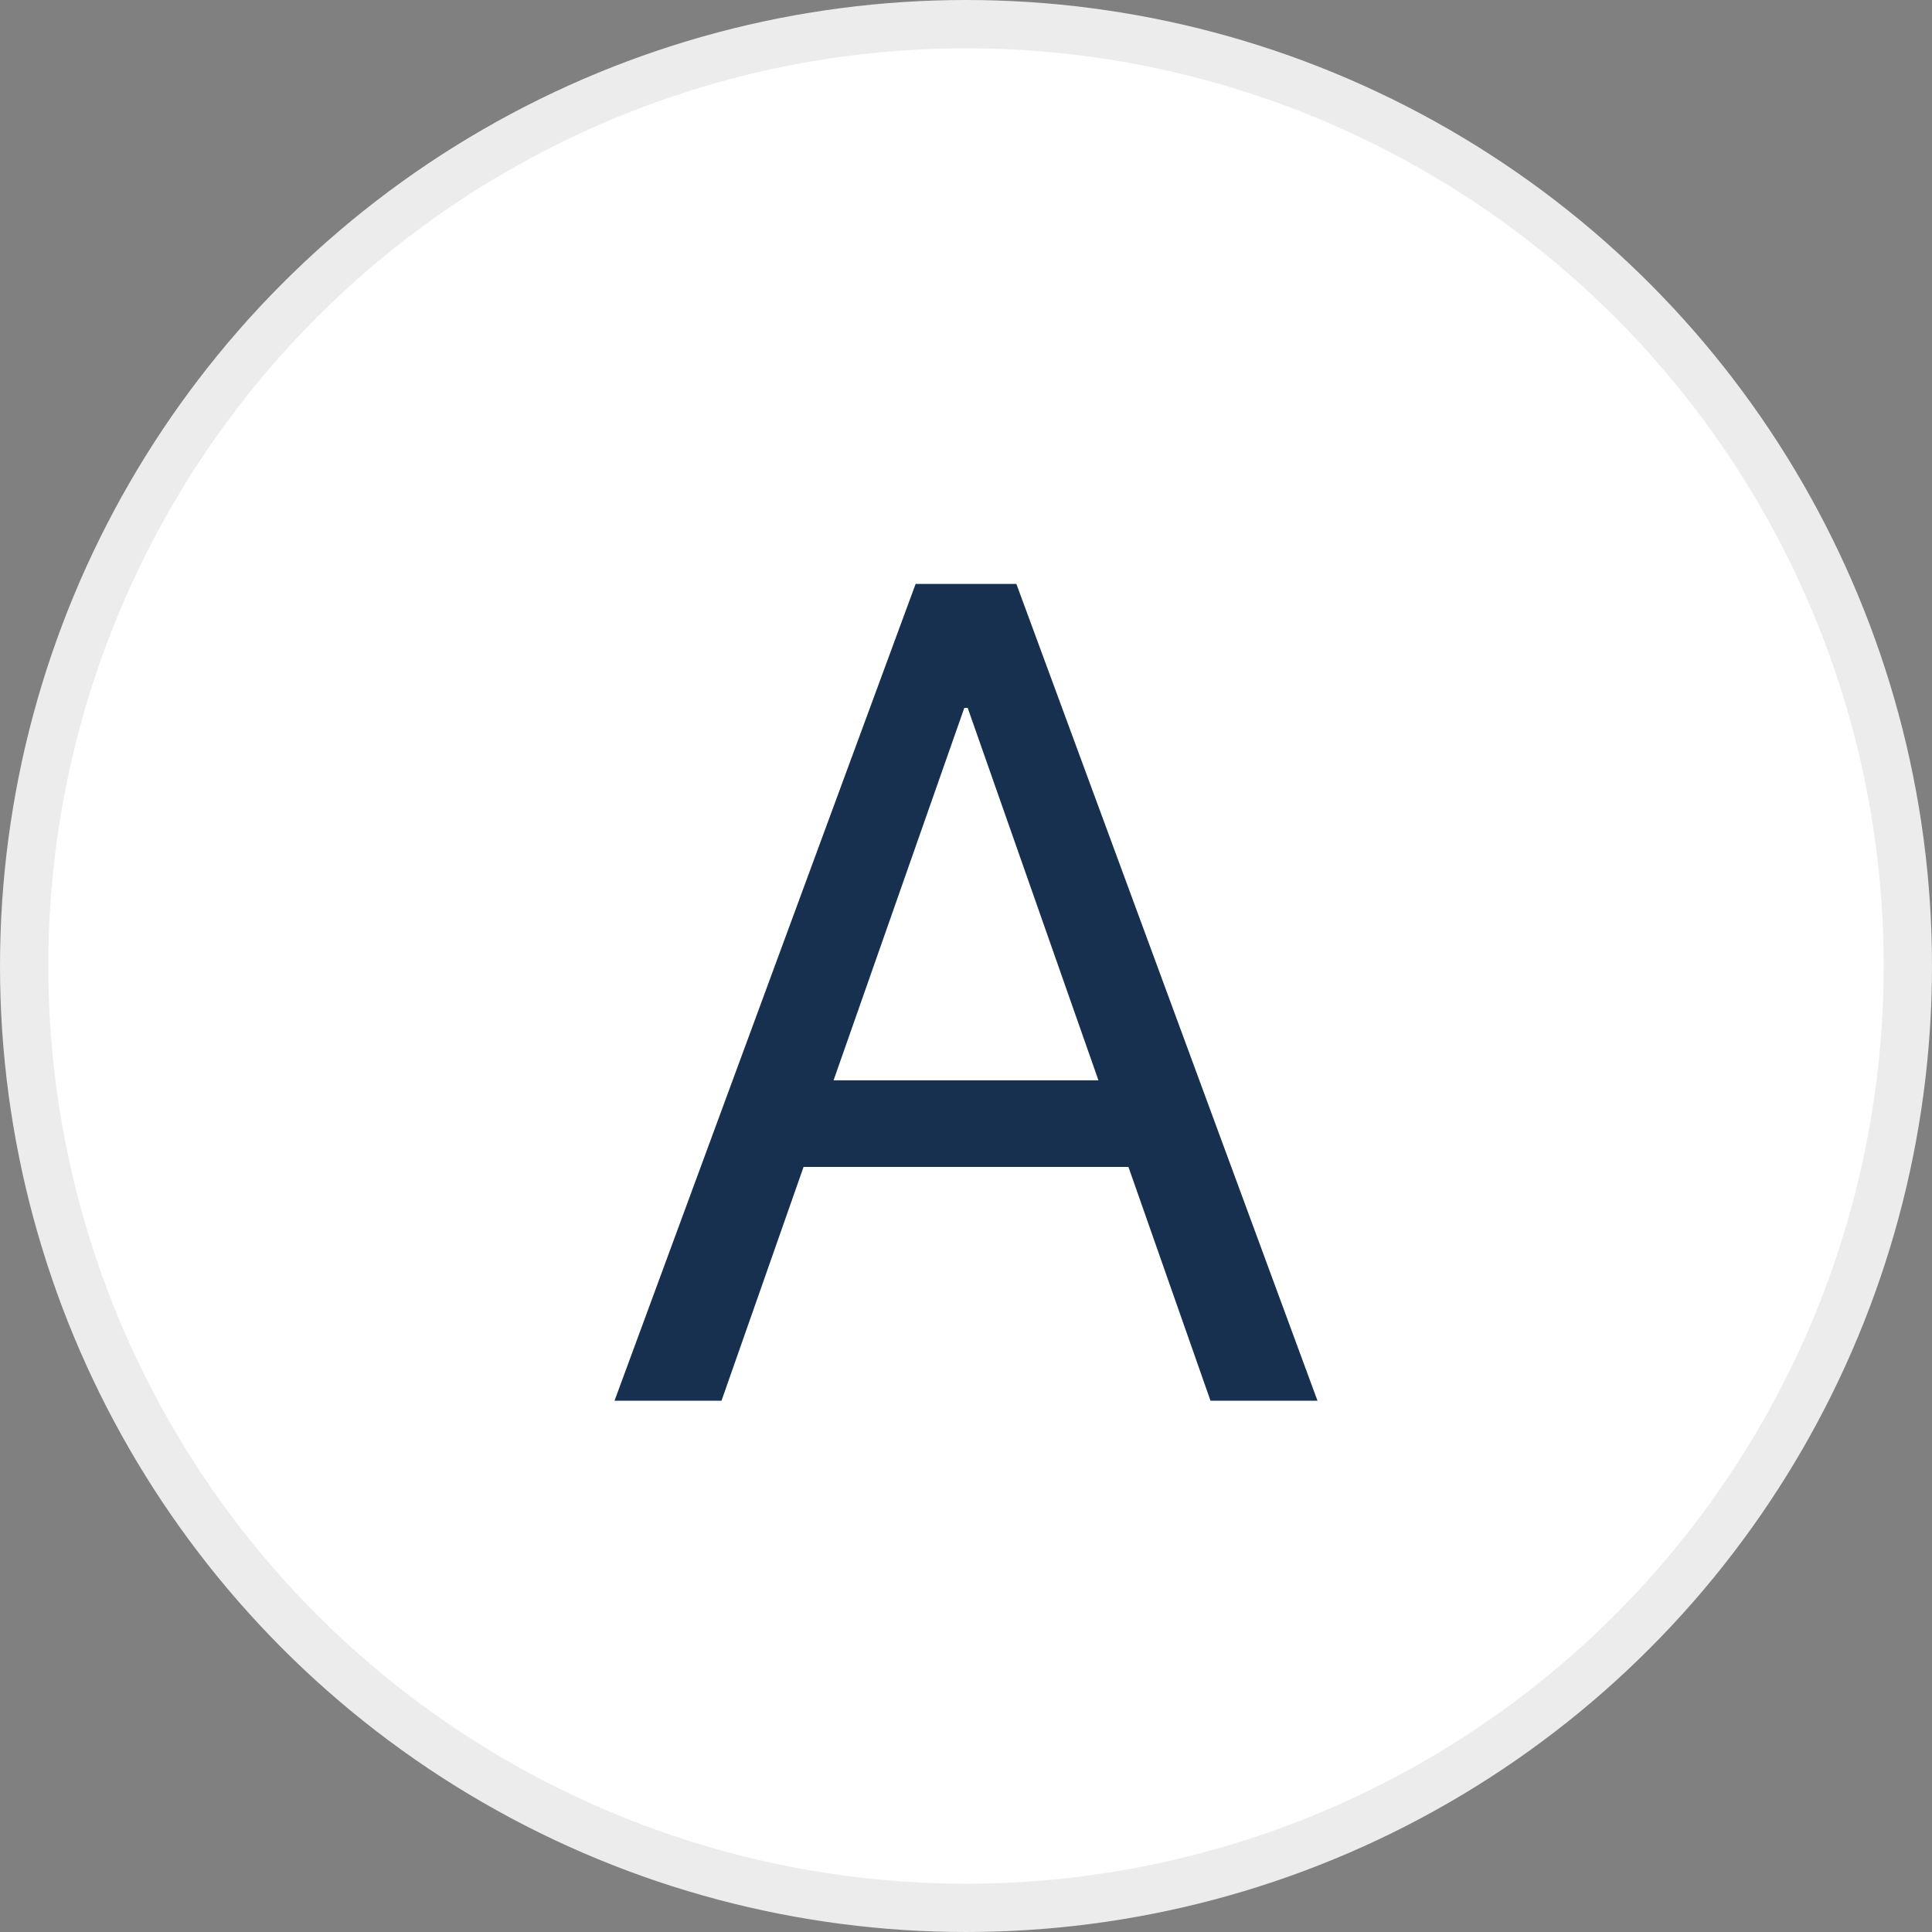
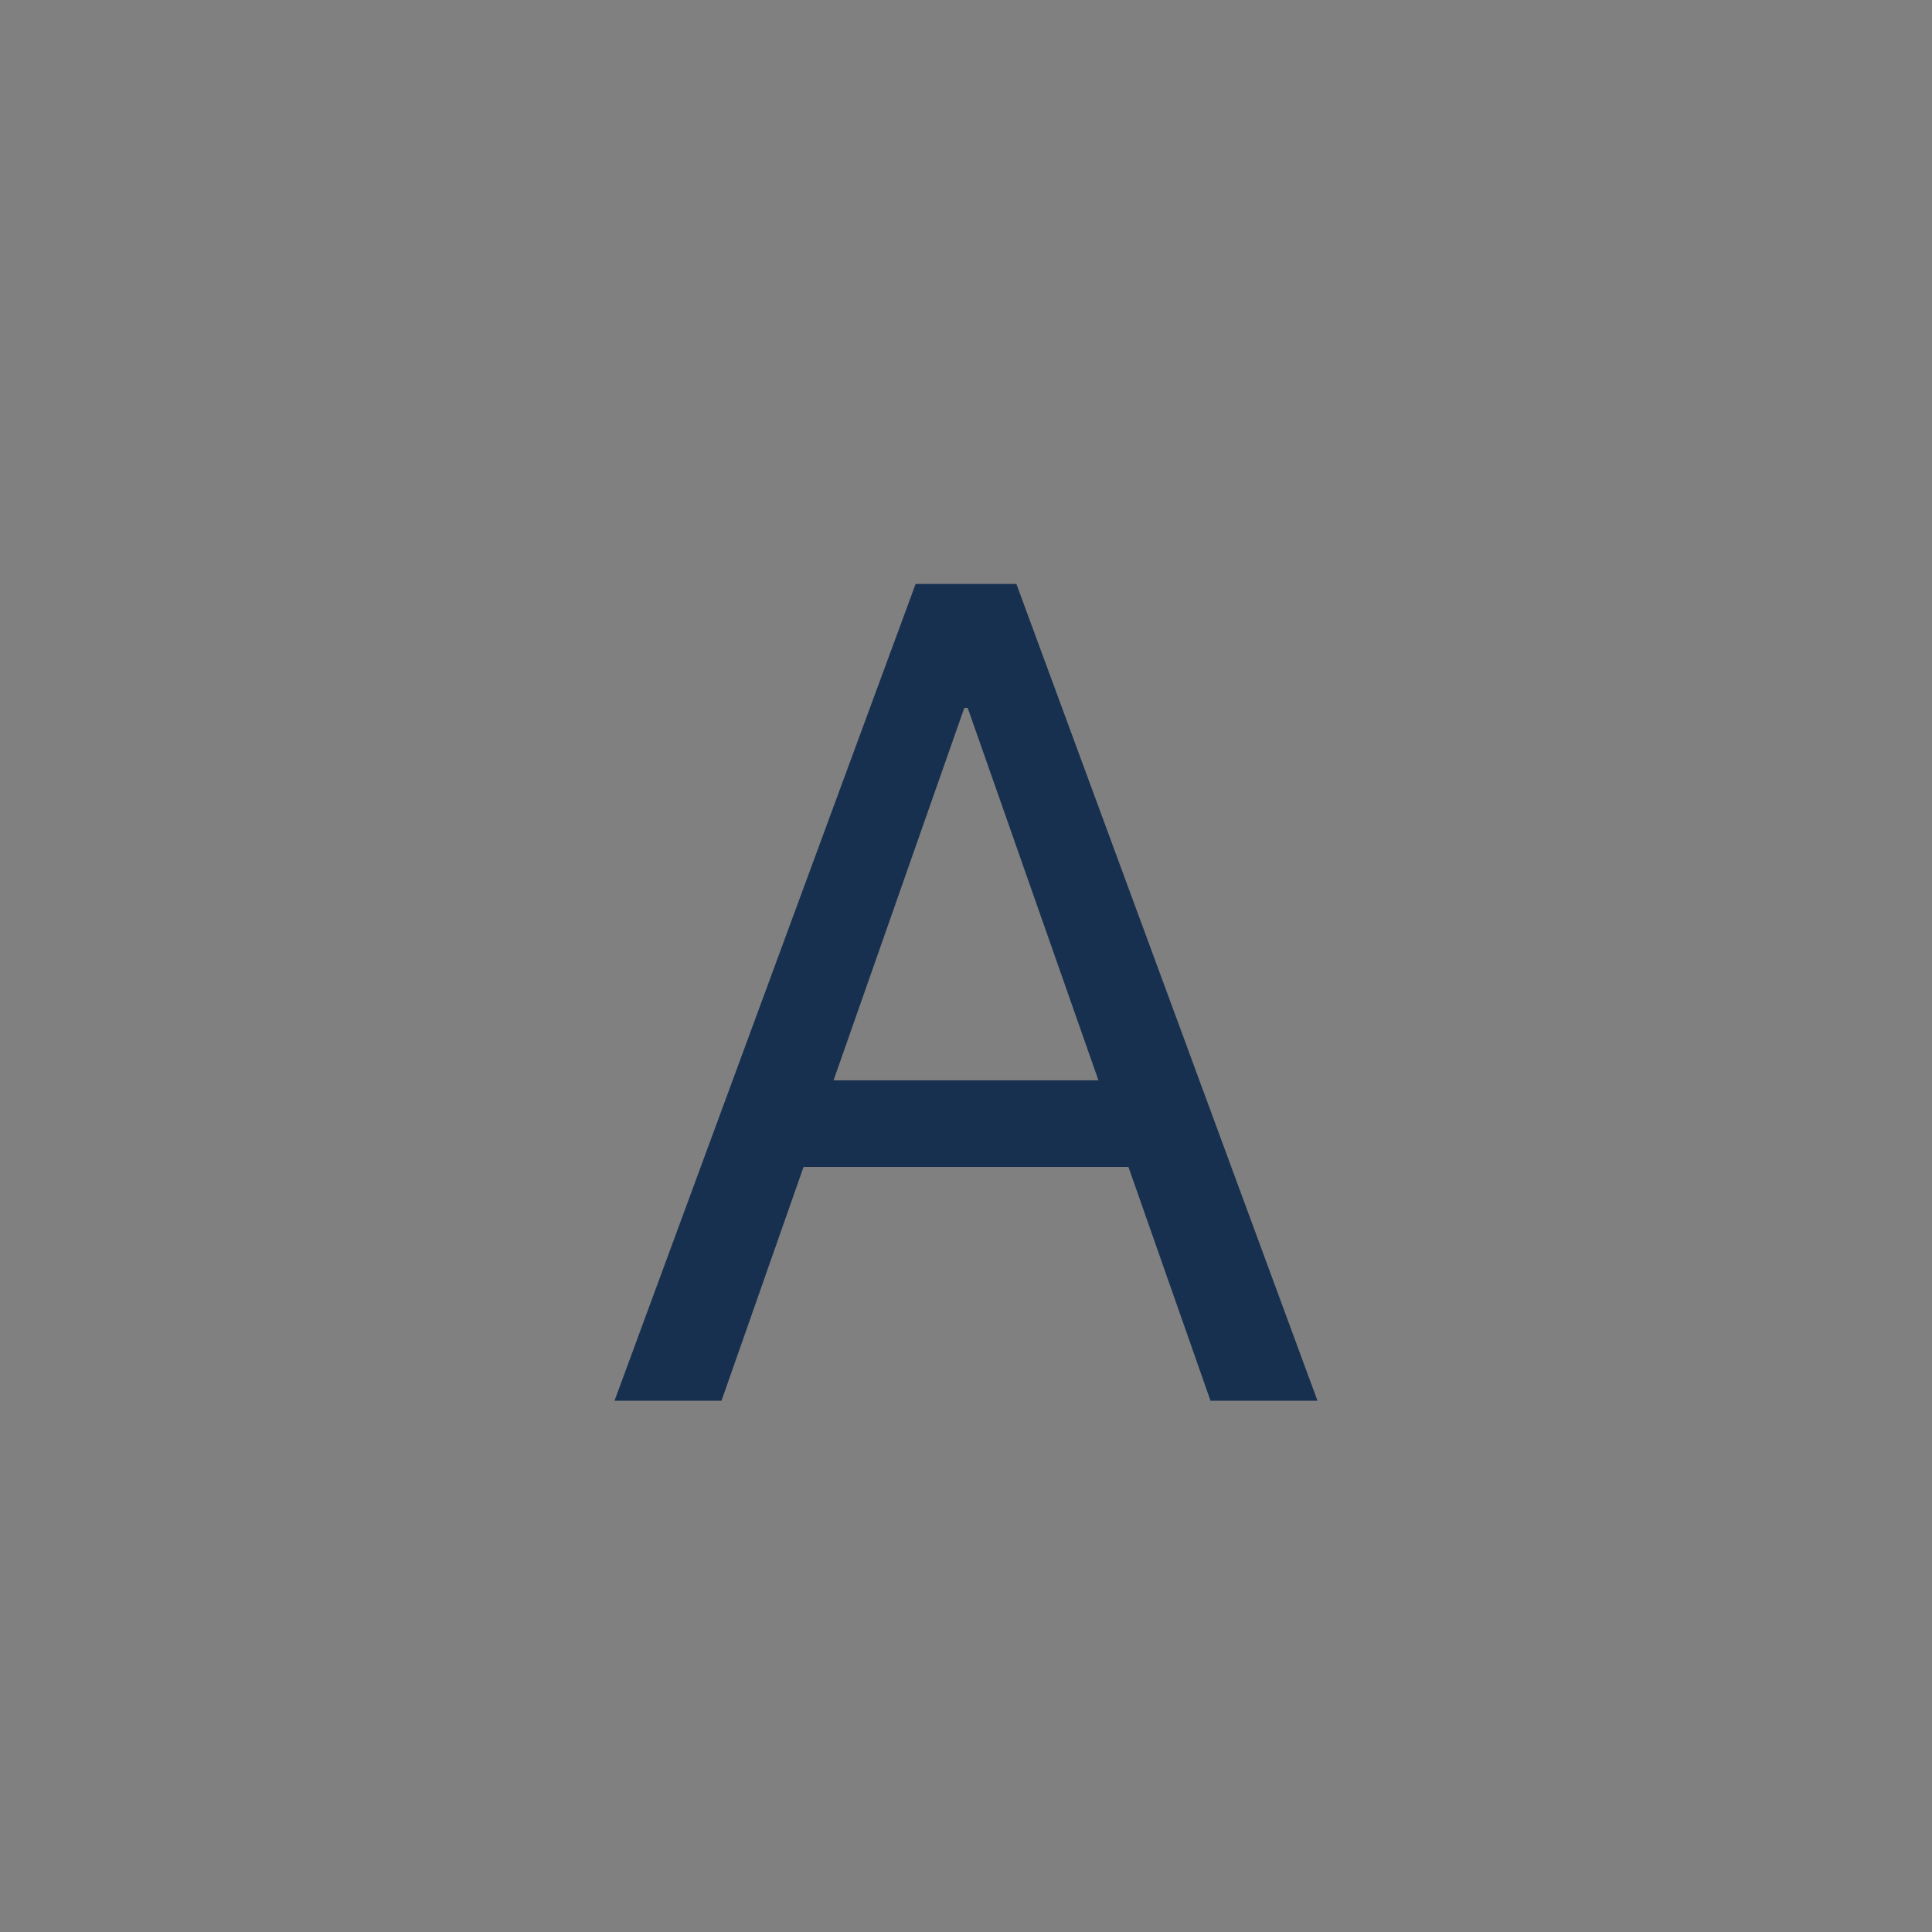
<svg xmlns="http://www.w3.org/2000/svg" width="40" height="40" viewBox="0 0 40 40" fill="none">
  <rect x="0" y="0" width="40" height="40" fill="#808080" stroke="none" />
  <g clip-path="url(#clip0_4130_7309)">
-     <circle cx="20" cy="20" r="19.5" fill="white" stroke="#EDECEC" />
    <path d="M25.062 29L23.363 24.16H16.637L14.938 29H12.723L18.957 12.09H21.043L27.277 29H25.062ZM19.965 14.656L17.258 22.367H22.742L20.035 14.656H19.965Z" fill="#18304F" />
  </g>
  <defs>
    <clipPath id="clip0_4130_7309">
      <rect width="40" height="40" fill="white" />
    </clipPath>
  </defs>
</svg>